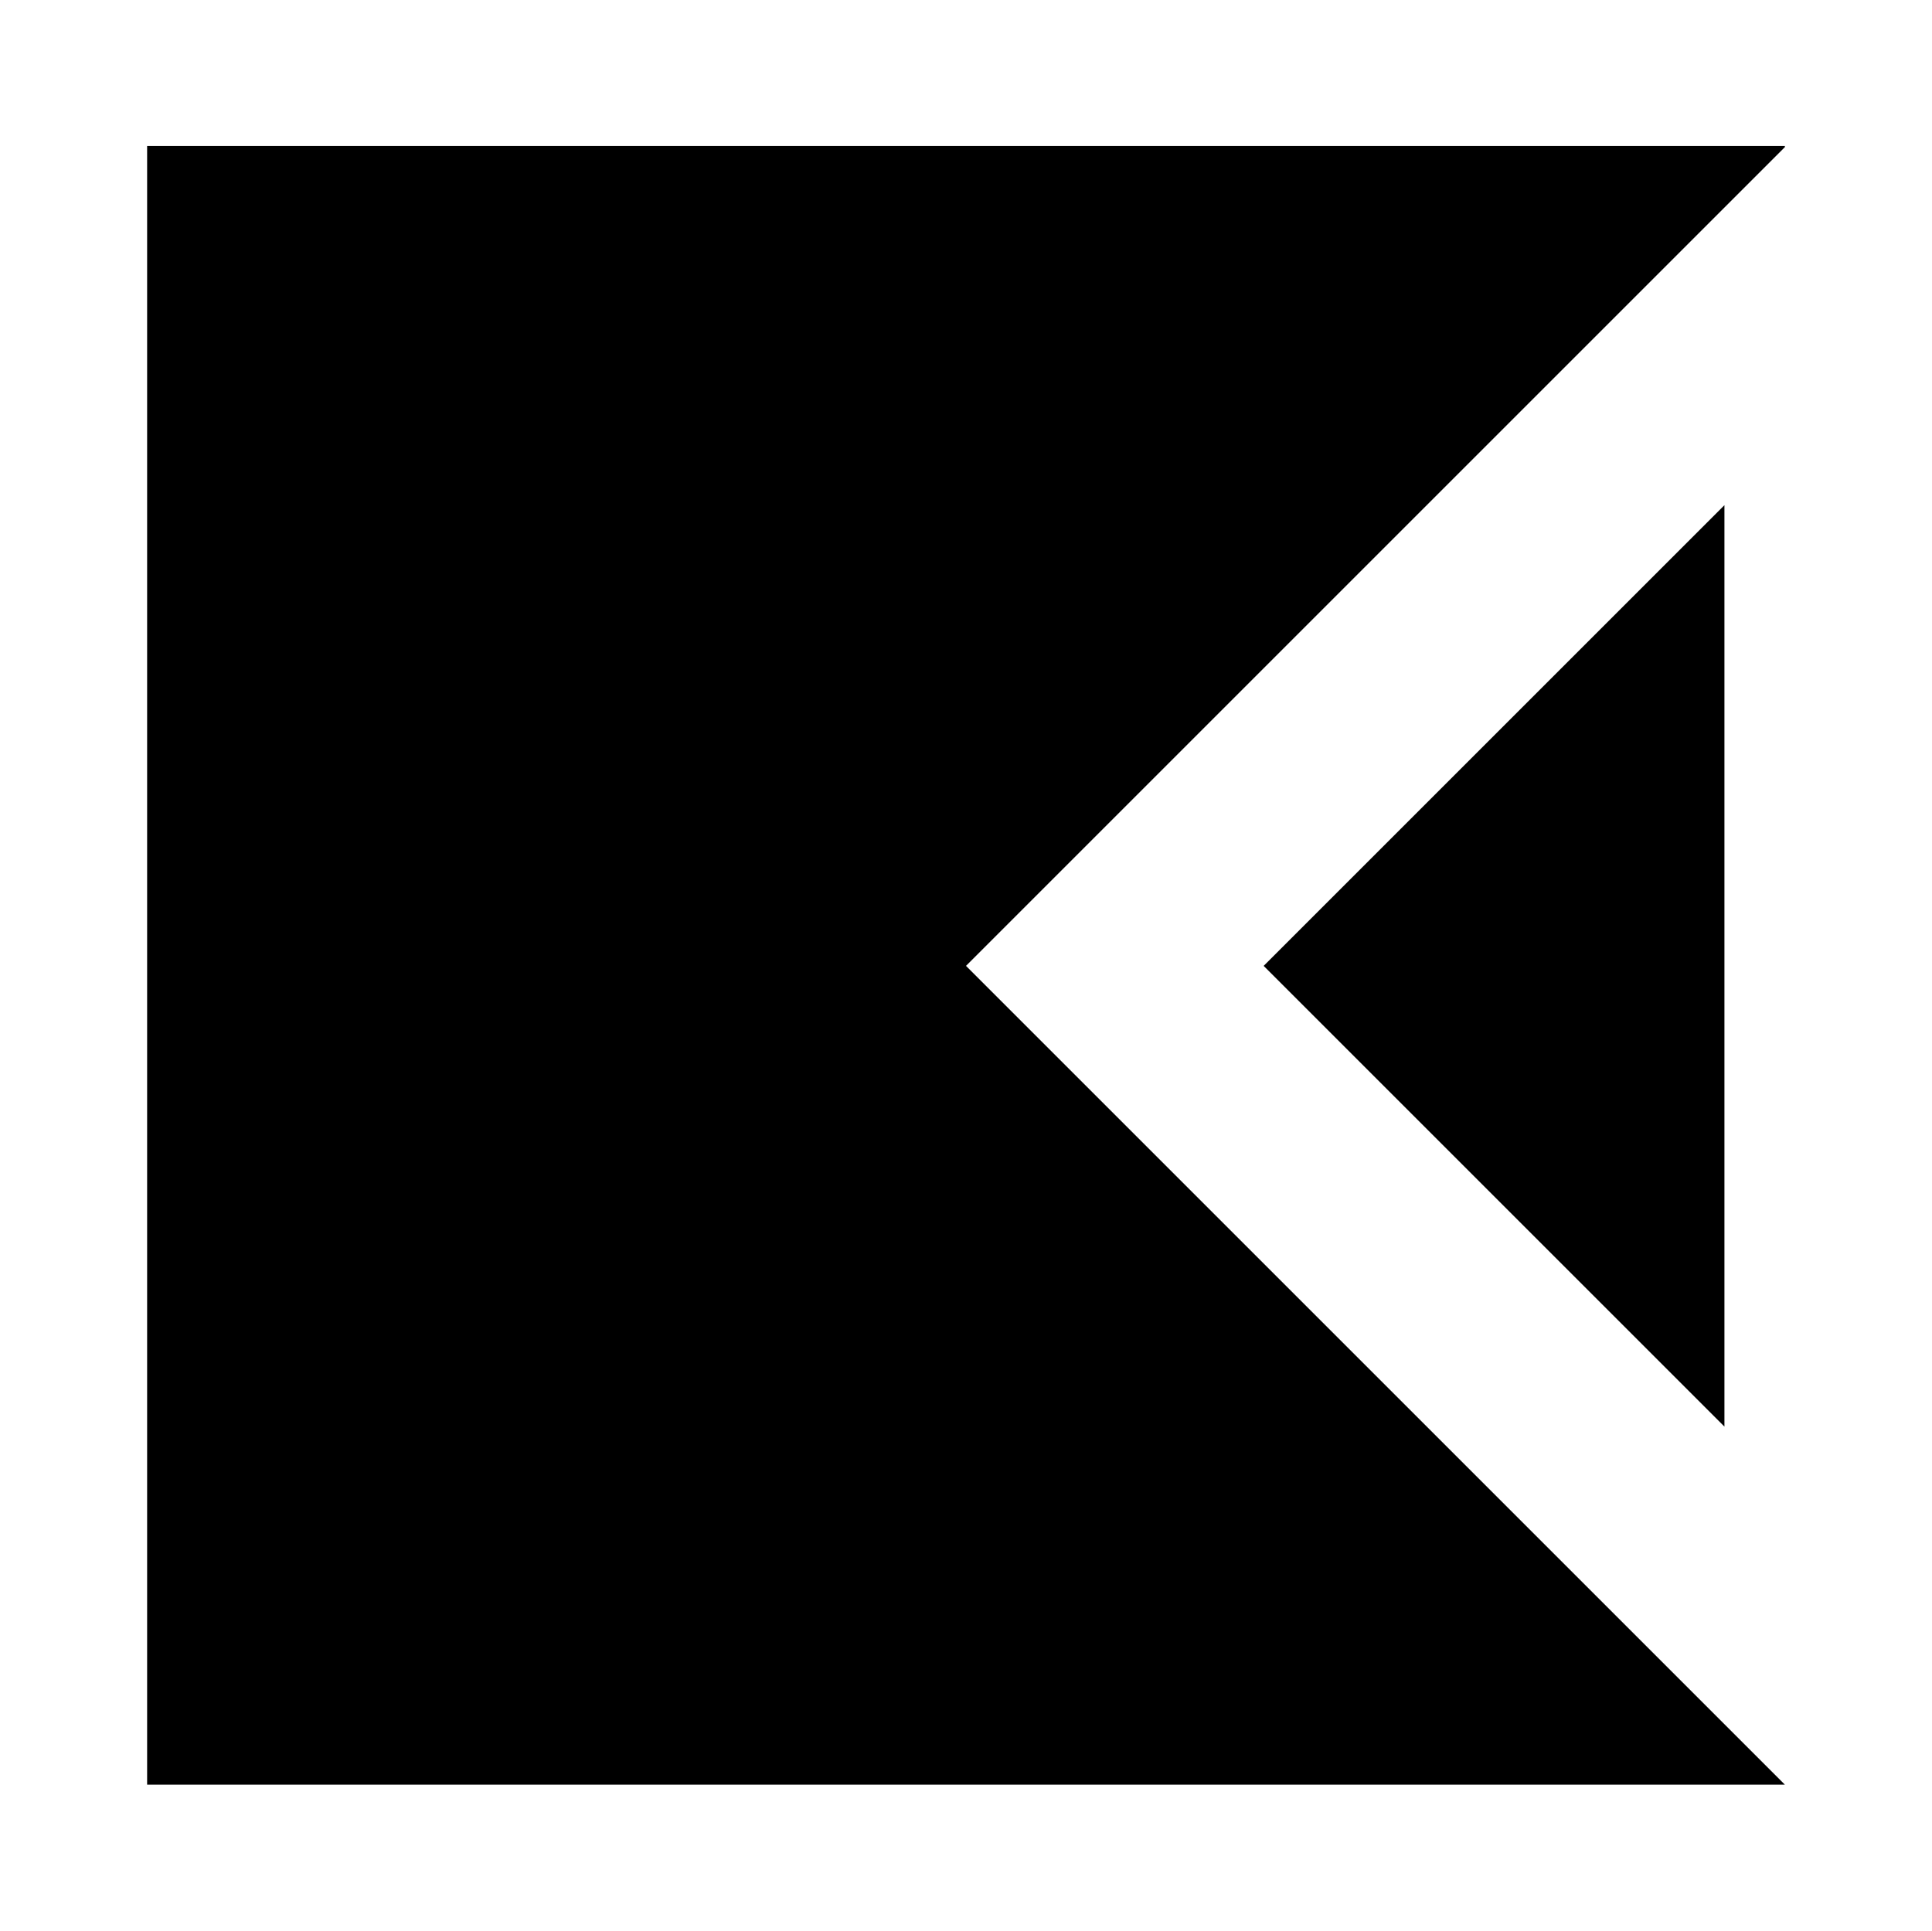
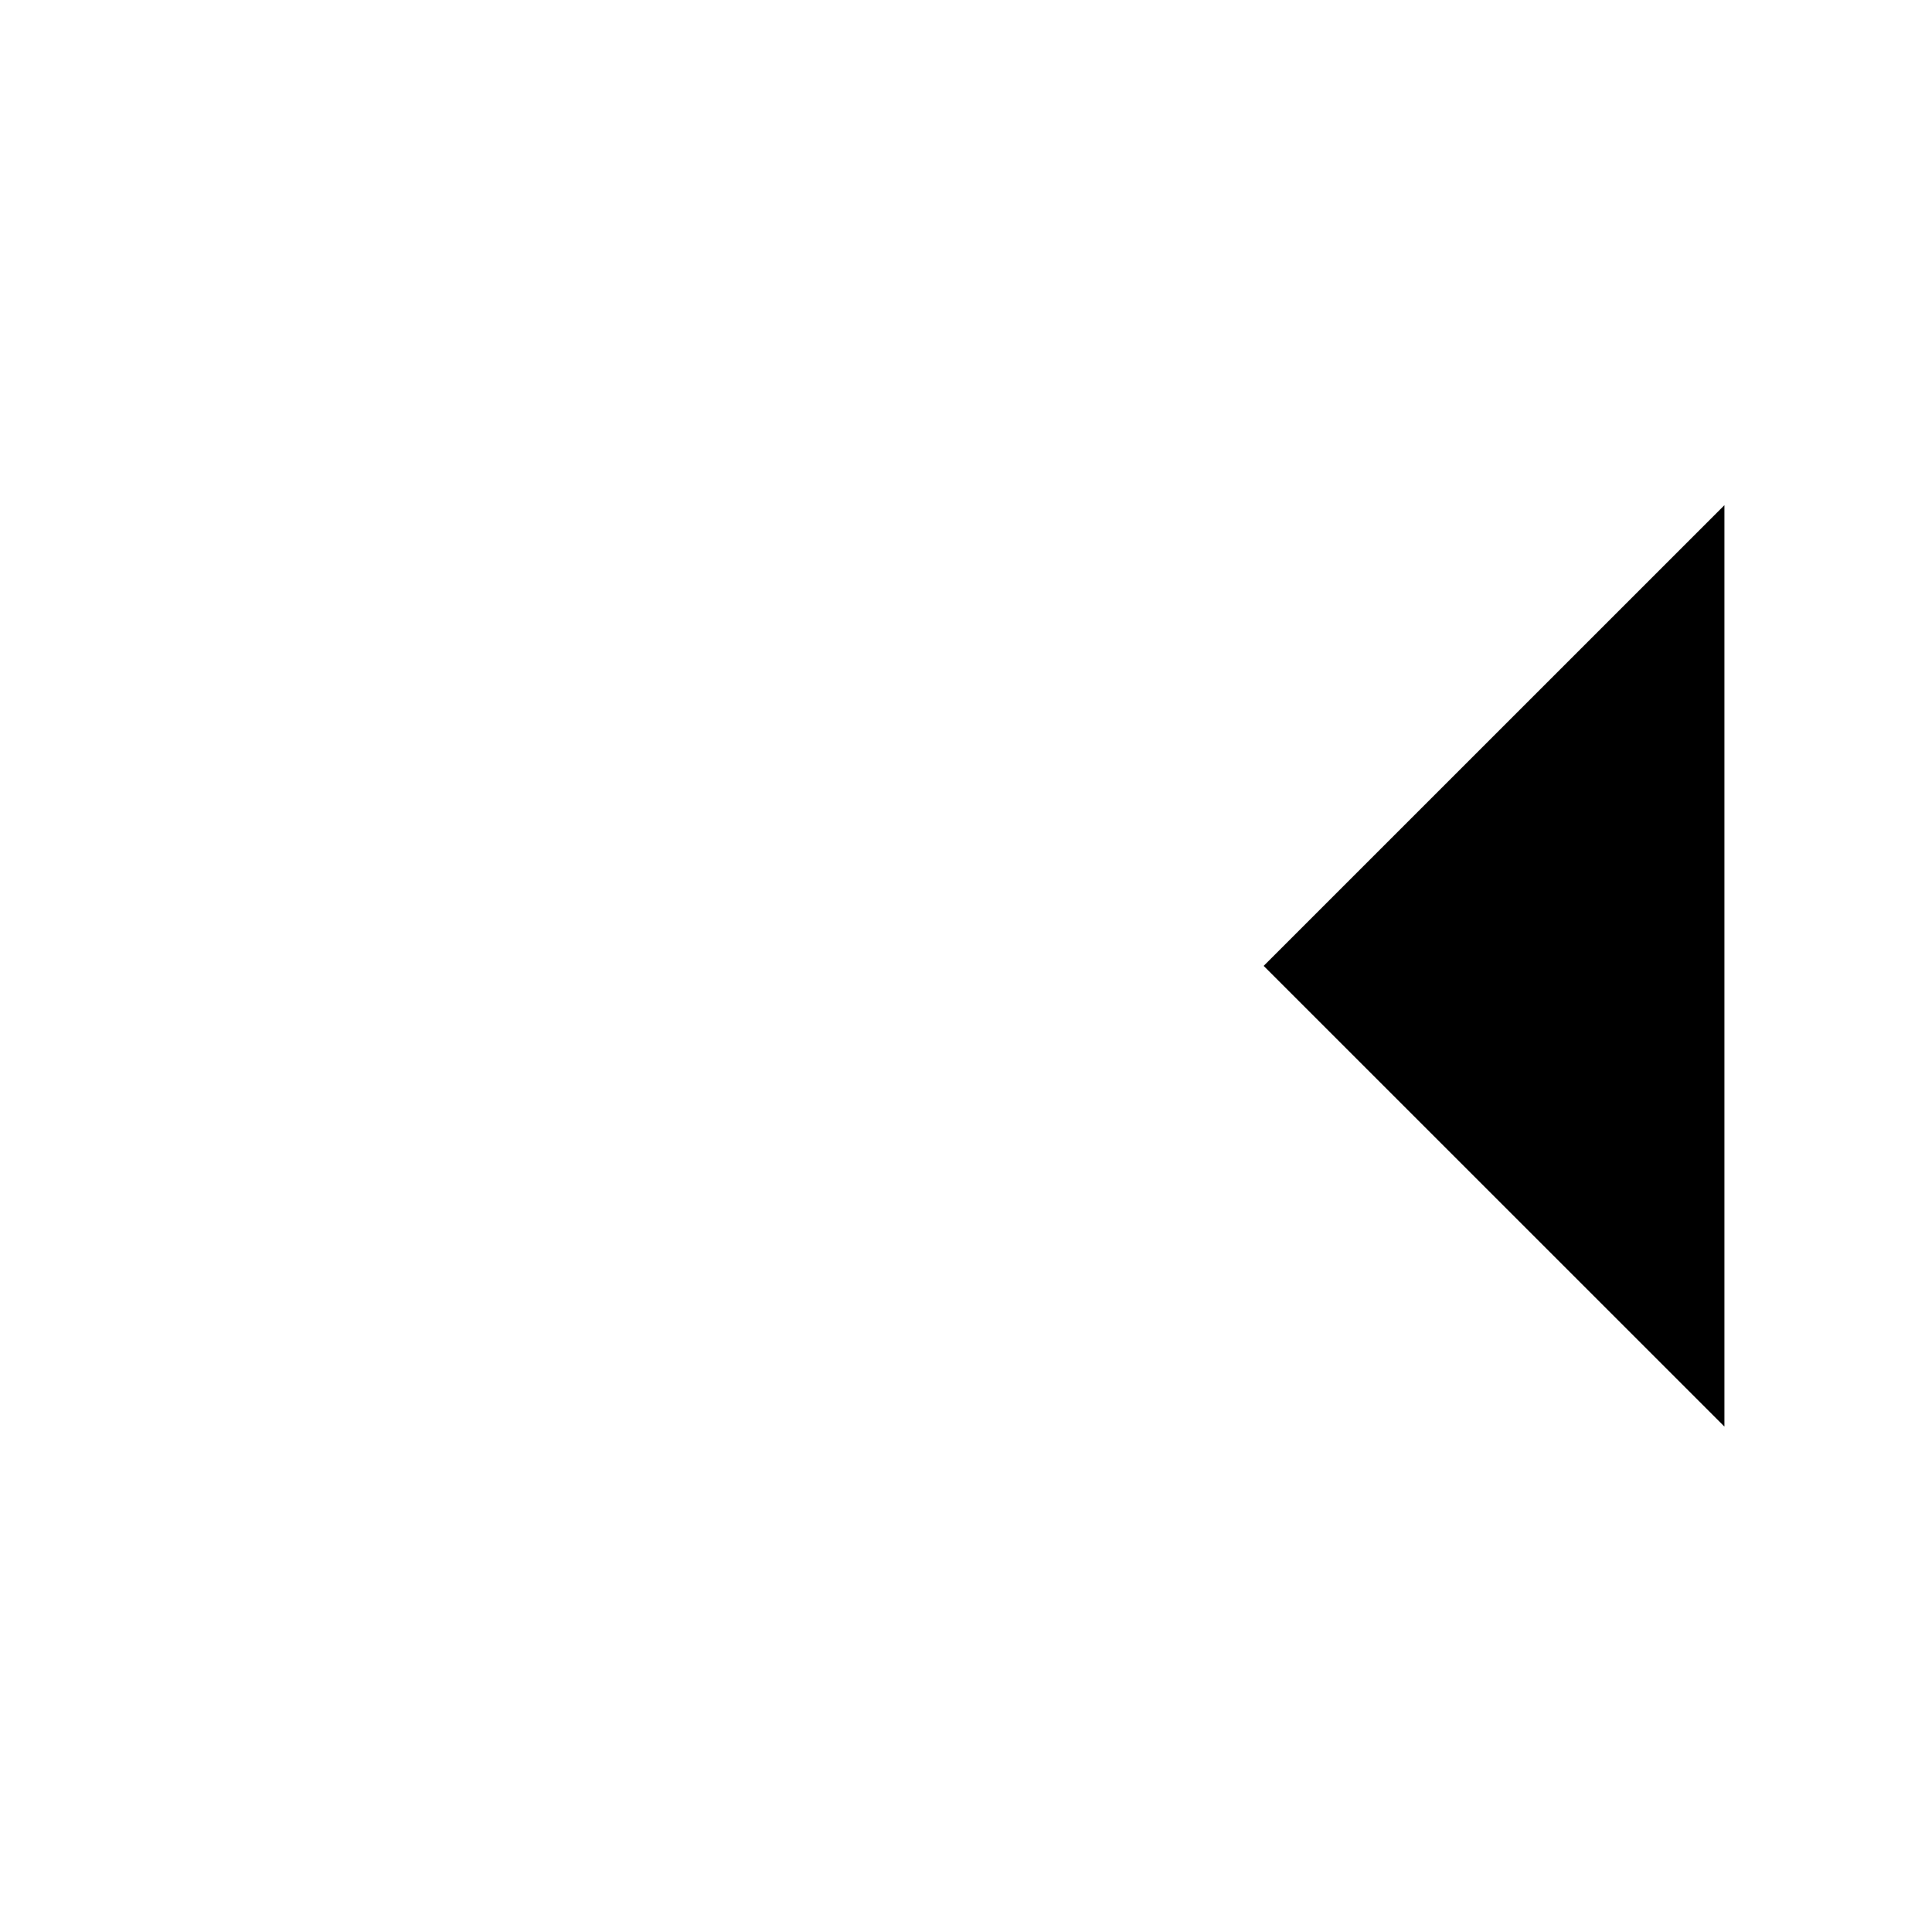
<svg xmlns="http://www.w3.org/2000/svg" version="1.1" width="169.4" height="169.3">
  <svg version="1.1" id="SvgjsSvg1000" x="0px" y="0px" viewBox="0 0 169.4 169.3" enable-background="new 0 0 169.4 169.3" xml:space="preserve">
-     <polygon points="84.7,84.7 156.5,12.9 156.5,12.8 12.9,12.8 12.9,156.5 156.5,156.5 156.5,156.5 " />
    <polygon points="151.2,44.3 110.8,84.7 151.2,125.1 " />
    <g>
</g>
    <g>
</g>
    <g>
</g>
    <g>
</g>
    <g>
</g>
    <g>
</g>
  </svg>
  <style>@media (prefers-color-scheme: light) { :root { filter: none; } }
@media (prefers-color-scheme: dark) { :root { filter: invert(100%); } }
</style>
</svg>